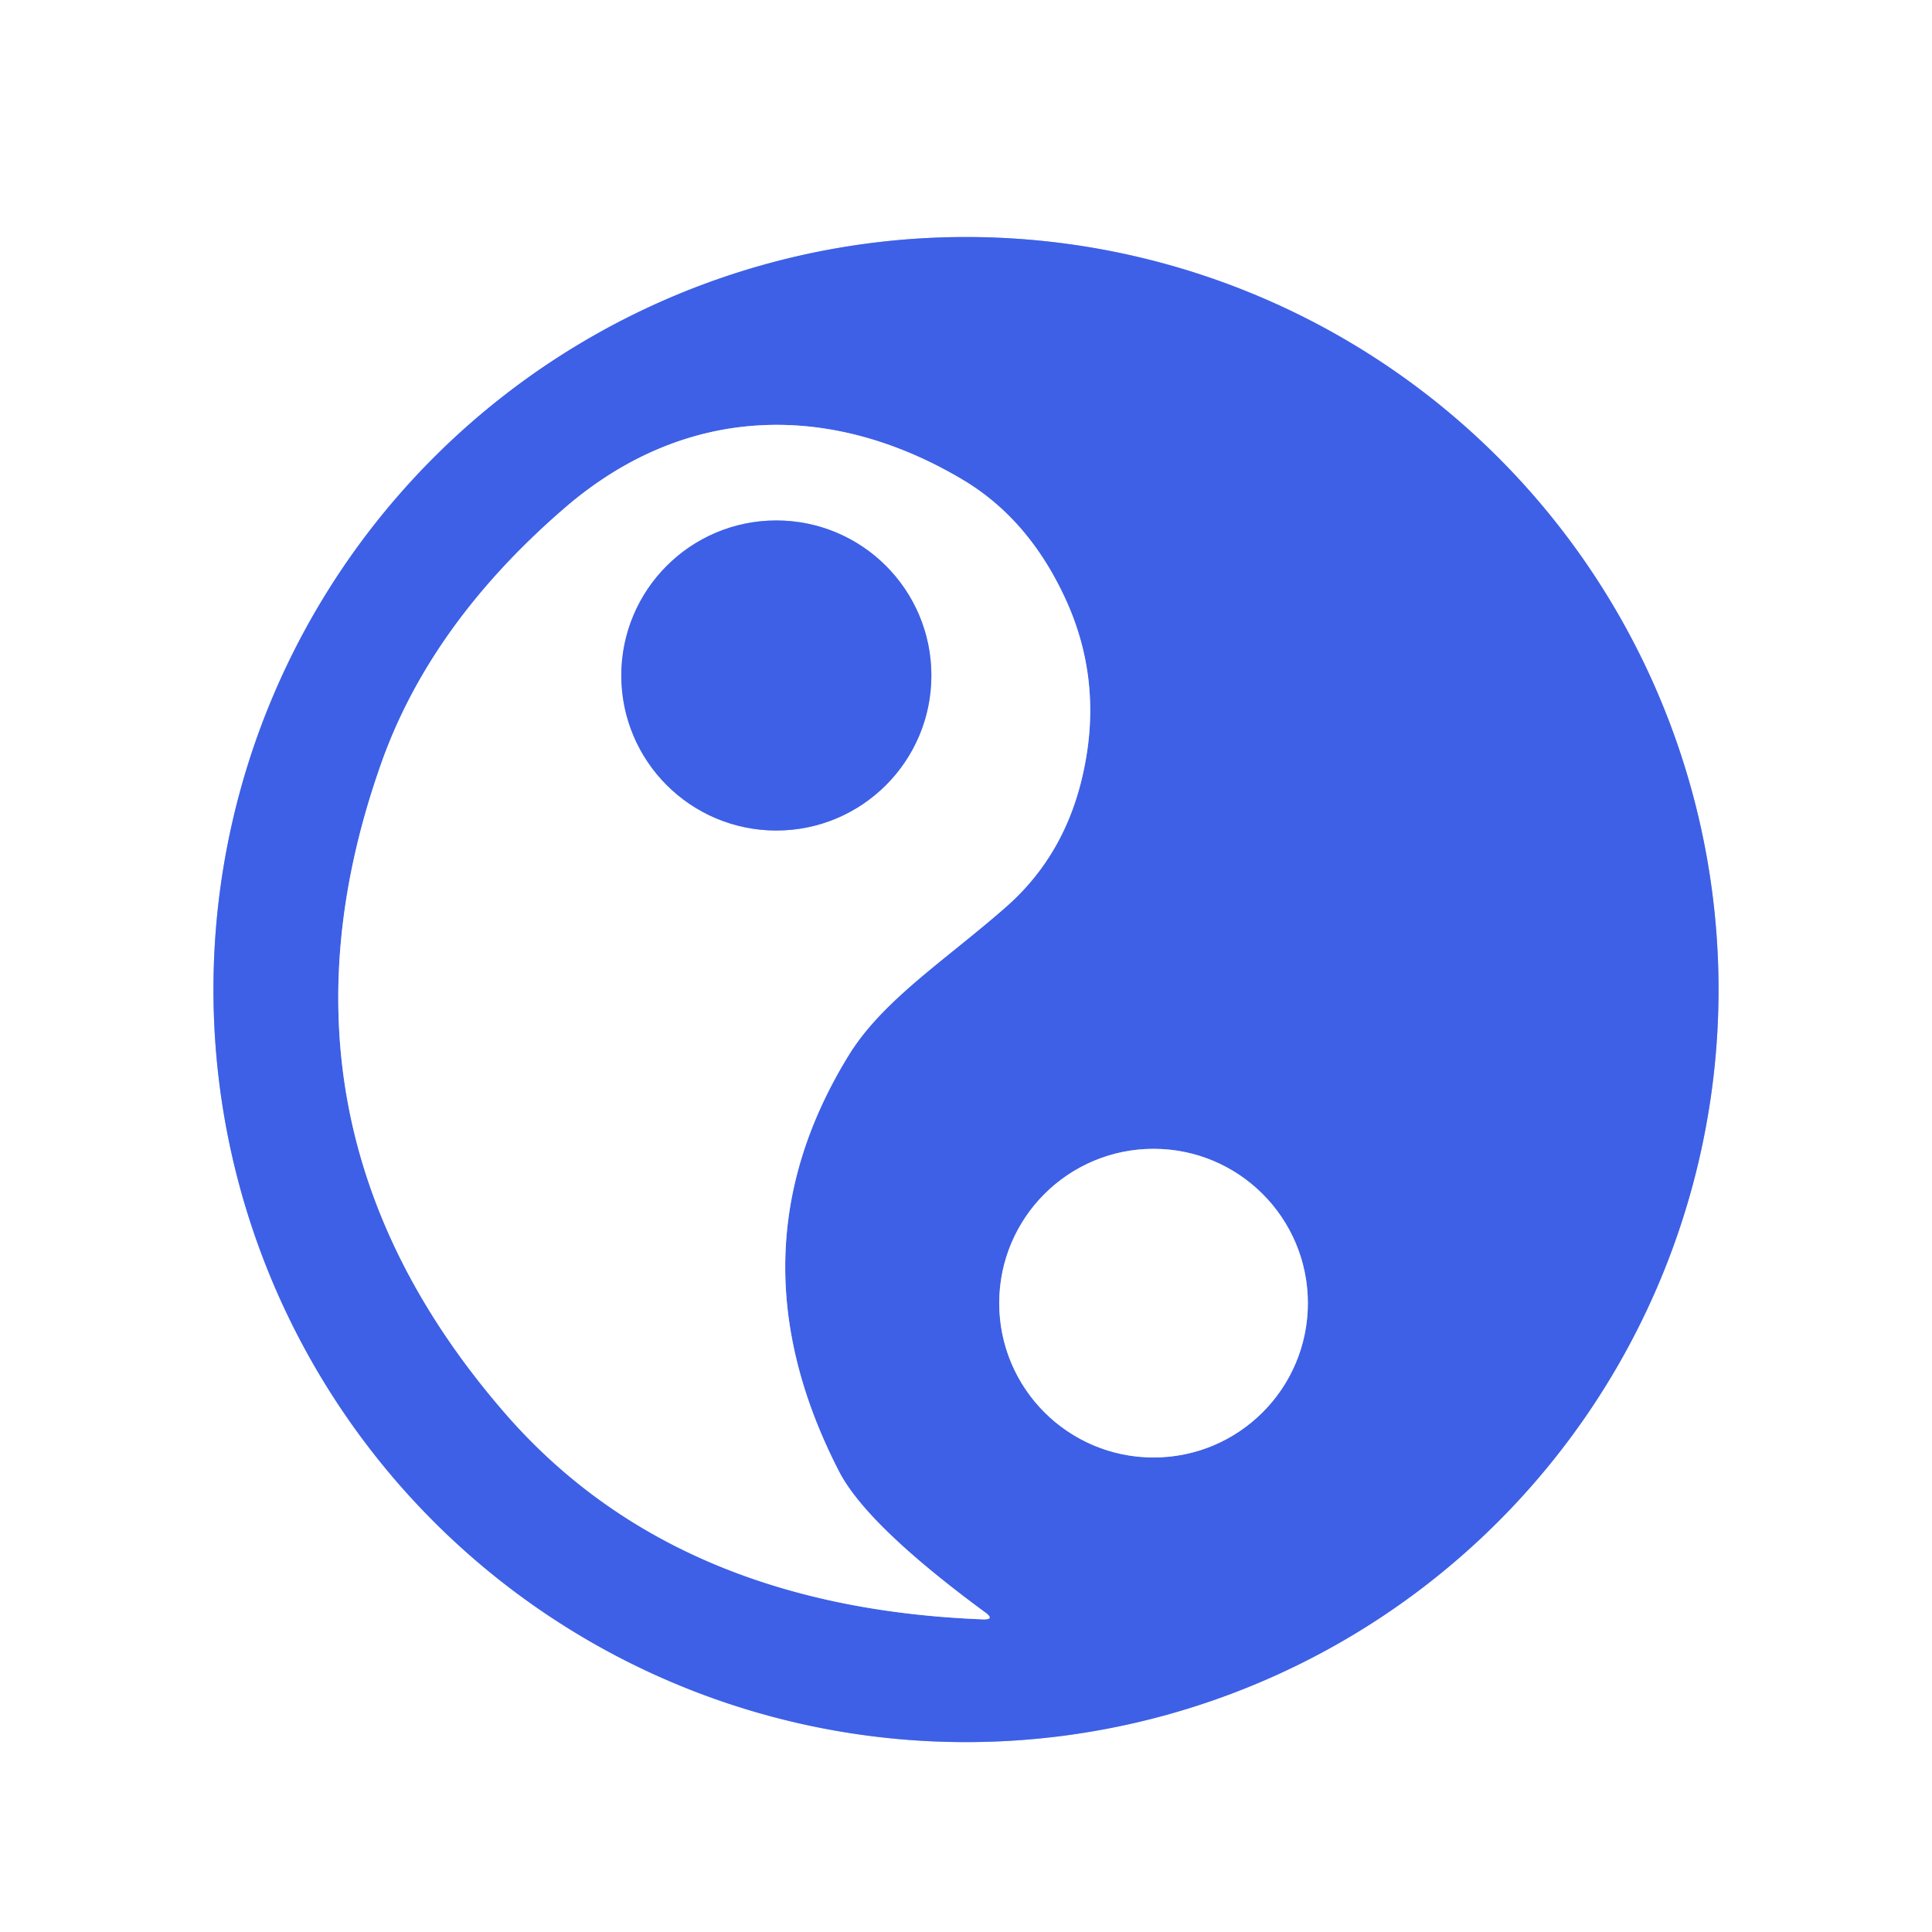
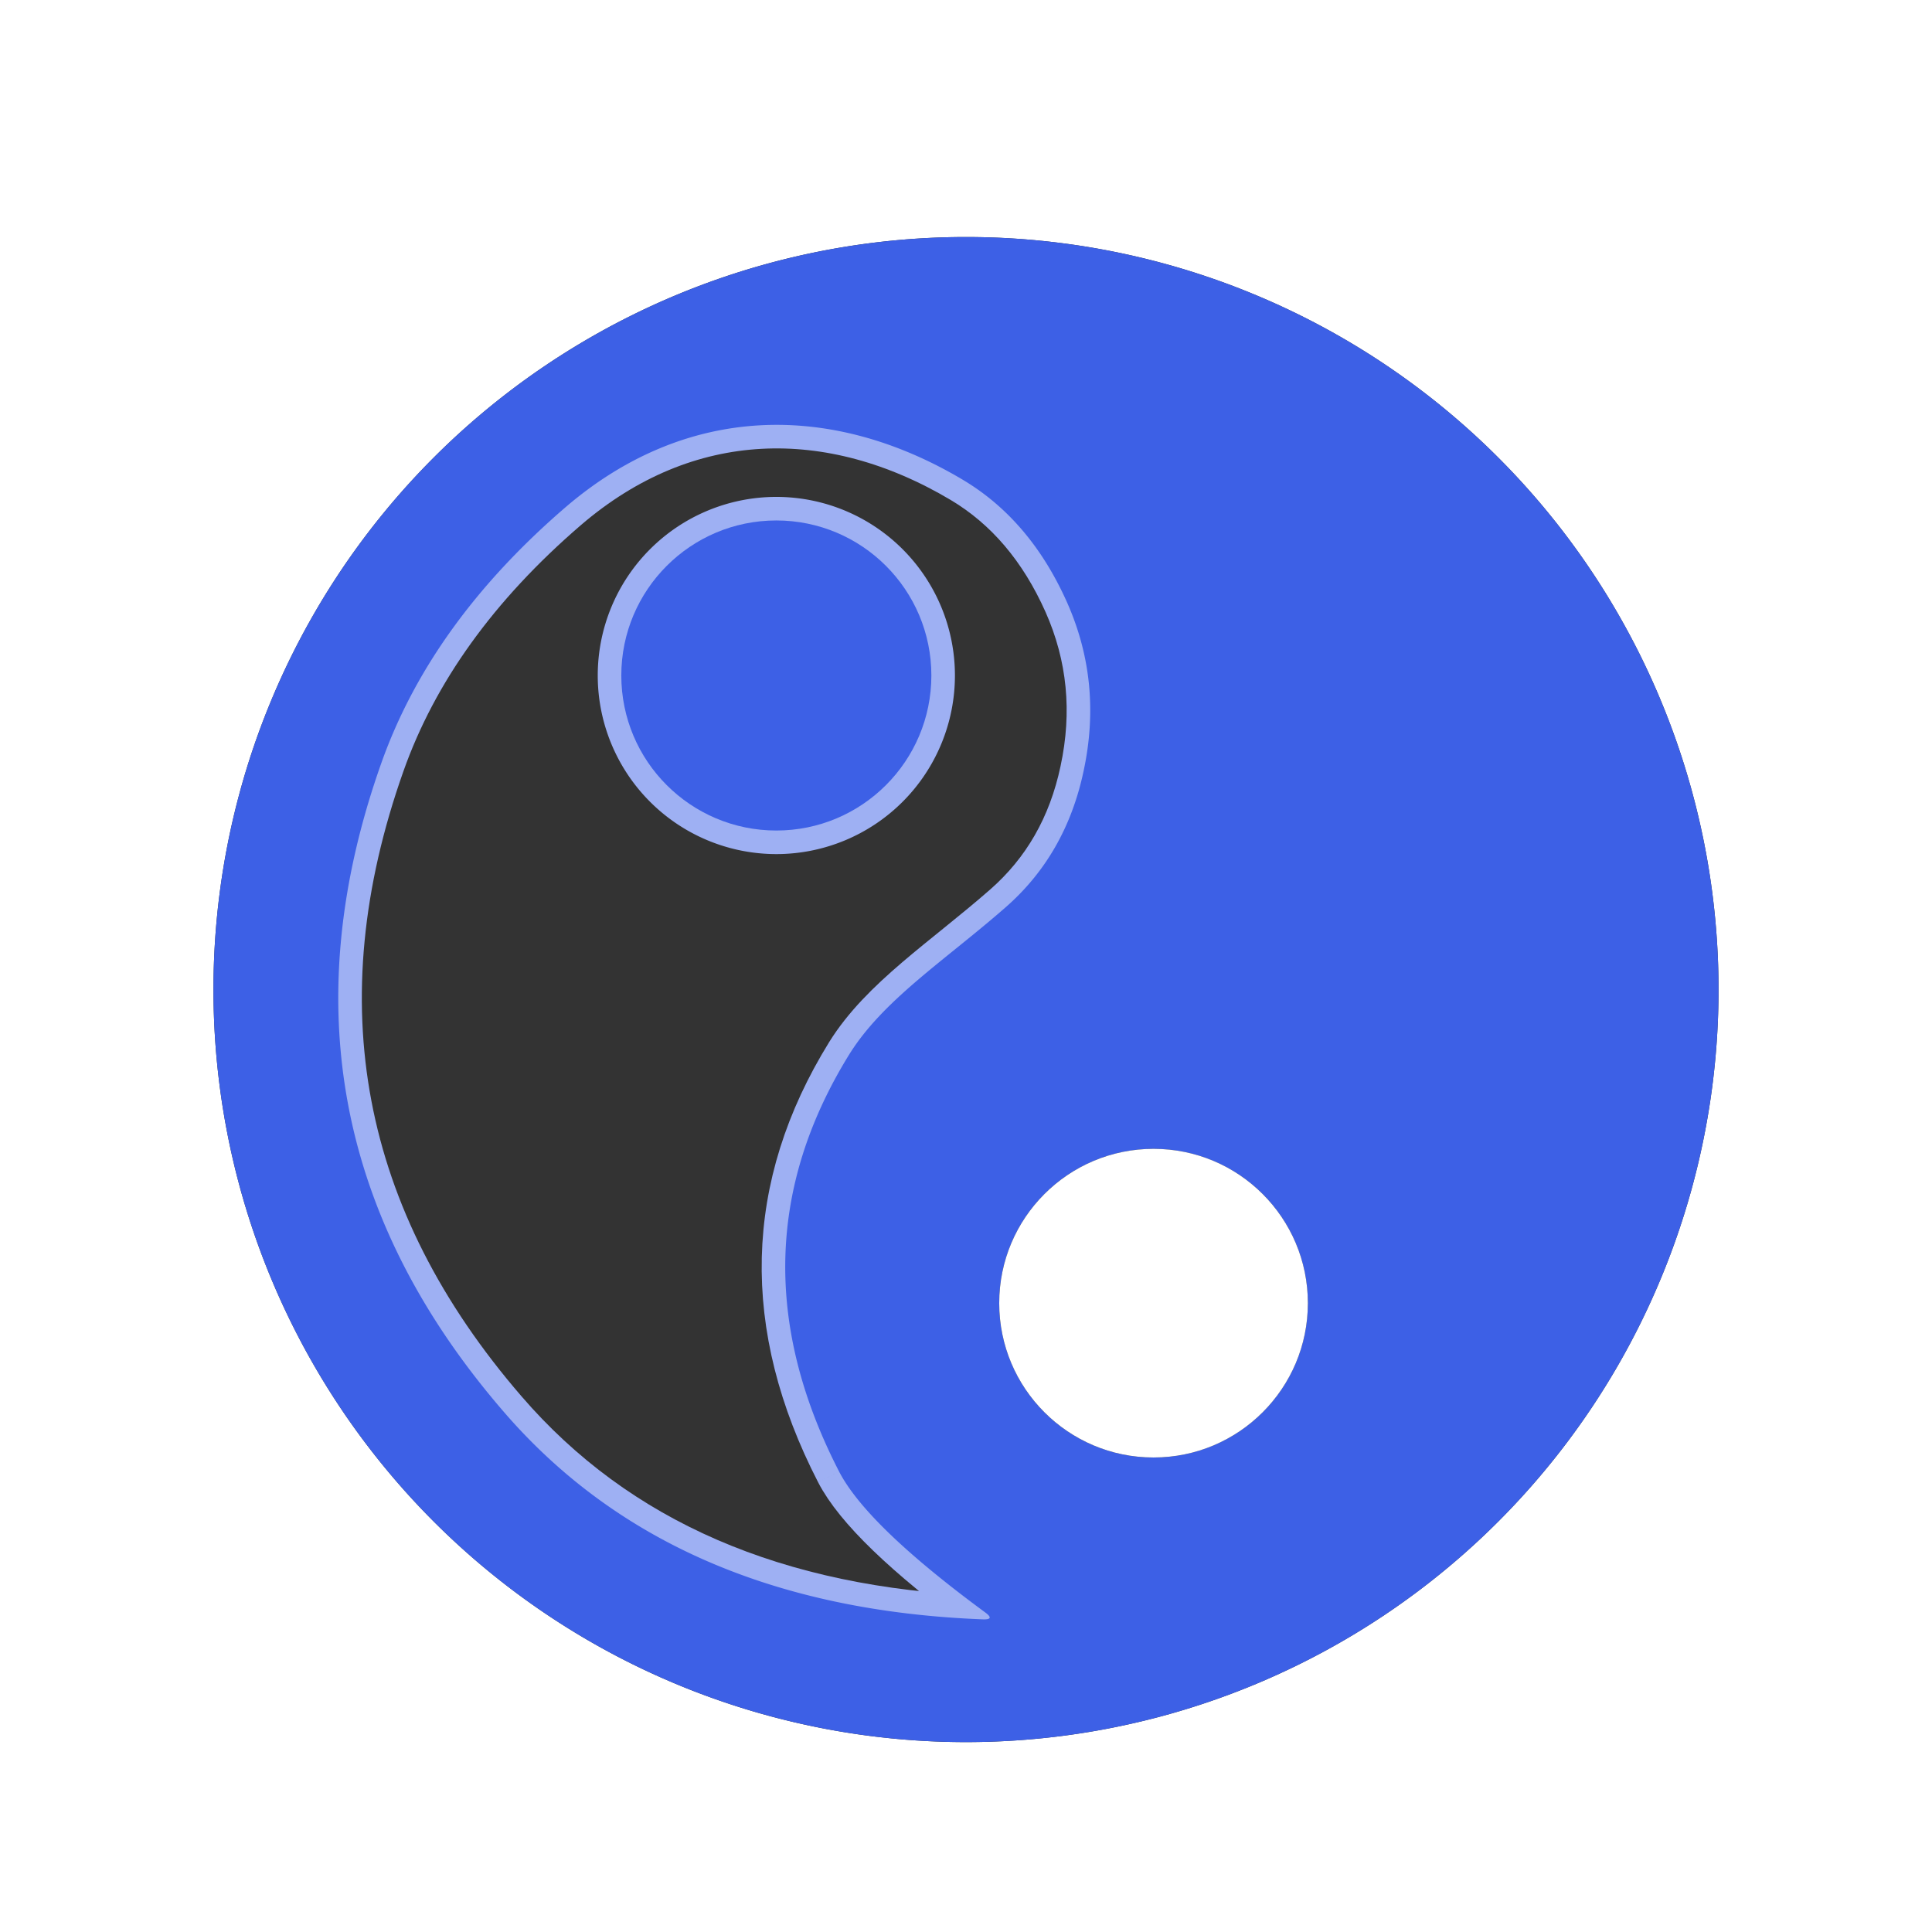
<svg xmlns="http://www.w3.org/2000/svg" version="1.1" viewBox="0.00 0.00 82.00 82.00">
  <rect x="0.00" y="0.00" width="82.00" height="82.00" fill="#333333" stroke="none" />
  <g stroke-width="2.00" fill="none" stroke-linecap="butt">
-     <path stroke="#9eb0f3" vector-effect="non-scaling-stroke" d="   M 72.94 42.00   A 31.94 31.94 0.0 0 0 41.00 10.06   A 31.94 31.94 0.0 0 0 9.06 42.00   A 31.94 31.94 0.0 0 0 41.00 73.94   A 31.94 31.94 0.0 0 0 72.94 42.00" />
    <path stroke="#9eb0f3" vector-effect="non-scaling-stroke" d="   M 35.61 62.45   Q 30.84 53.18 36.04 44.76   C 37.48 42.44 40.11 40.76 42.68 38.51   Q 45.24 36.27 45.99 32.73   Q 46.80 28.97 45.29 25.57   Q 43.73 22.07 40.86 20.36   C 35.29 17.05 29.13 17.12 23.99 21.54   Q 18.28 26.46 16.18 32.40   Q 10.78 47.65 21.38 59.92   Q 28.54 68.22 41.71 68.73   Q 42.24 68.75 41.82 68.44   Q 36.79 64.74 35.61 62.45" />
-     <path stroke="#9eb0f3" vector-effect="non-scaling-stroke" d="   M 55.51 55.31   A 6.55 6.55 0.0 0 0 48.96 48.76   A 6.55 6.55 0.0 0 0 42.41 55.31   A 6.55 6.55 0.0 0 0 48.96 61.86   A 6.55 6.55 0.0 0 0 55.51 55.31" />
    <path stroke="#9eb0f3" vector-effect="non-scaling-stroke" d="   M 39.53 28.67   A 6.58 6.58 0.0 0 0 32.95 22.09   A 6.58 6.58 0.0 0 0 26.37 28.67   A 6.58 6.58 0.0 0 0 32.95 35.25   A 6.58 6.58 0.0 0 0 39.53 28.67" />
  </g>
  <path fill="#ffffff" d="   M 82.00 0.00   L 82.00 82.00   L 0.00 82.00   L 0.00 0.00   L 82.00 0.00   Z   M 72.94 42.00   A 31.94 31.94 0.0 0 0 41.00 10.06   A 31.94 31.94 0.0 0 0 9.06 42.00   A 31.94 31.94 0.0 0 0 41.00 73.94   A 31.94 31.94 0.0 0 0 72.94 42.00   Z" />
  <path fill="#3d60e6" d="   M 72.94 42.00   A 31.94 31.94 0.0 0 1 41.00 73.94   A 31.94 31.94 0.0 0 1 9.06 42.00   A 31.94 31.94 0.0 0 1 41.00 10.06   A 31.94 31.94 0.0 0 1 72.94 42.00   Z   M 35.61 62.45   Q 30.84 53.18 36.04 44.76   C 37.48 42.44 40.11 40.76 42.68 38.51   Q 45.24 36.27 45.99 32.73   Q 46.80 28.97 45.29 25.57   Q 43.73 22.07 40.86 20.36   C 35.29 17.05 29.13 17.12 23.99 21.54   Q 18.28 26.46 16.18 32.40   Q 10.78 47.65 21.38 59.92   Q 28.54 68.22 41.71 68.73   Q 42.24 68.75 41.82 68.44   Q 36.79 64.74 35.61 62.45   Z   M 55.51 55.31   A 6.55 6.55 0.0 0 0 48.96 48.76   A 6.55 6.55 0.0 0 0 42.41 55.31   A 6.55 6.55 0.0 0 0 48.96 61.86   A 6.55 6.55 0.0 0 0 55.51 55.31   Z" />
-   <path fill="#ffffff" d="   M 35.61 62.45   Q 36.79 64.74 41.82 68.44   Q 42.24 68.75 41.71 68.73   Q 28.54 68.22 21.38 59.92   Q 10.78 47.65 16.18 32.40   Q 18.28 26.46 23.99 21.54   C 29.13 17.12 35.29 17.05 40.86 20.36   Q 43.73 22.07 45.29 25.57   Q 46.80 28.97 45.99 32.73   Q 45.24 36.27 42.68 38.51   C 40.11 40.76 37.48 42.44 36.04 44.76   Q 30.84 53.18 35.61 62.45   Z   M 39.53 28.67   A 6.58 6.58 0.0 0 0 32.95 22.09   A 6.58 6.58 0.0 0 0 26.37 28.67   A 6.58 6.58 0.0 0 0 32.95 35.25   A 6.58 6.58 0.0 0 0 39.53 28.67   Z" />
  <circle fill="#3d60e6" cx="32.95" cy="28.67" r="6.58" />
  <circle fill="#ffffff" cx="48.96" cy="55.31" r="6.55" />
</svg>